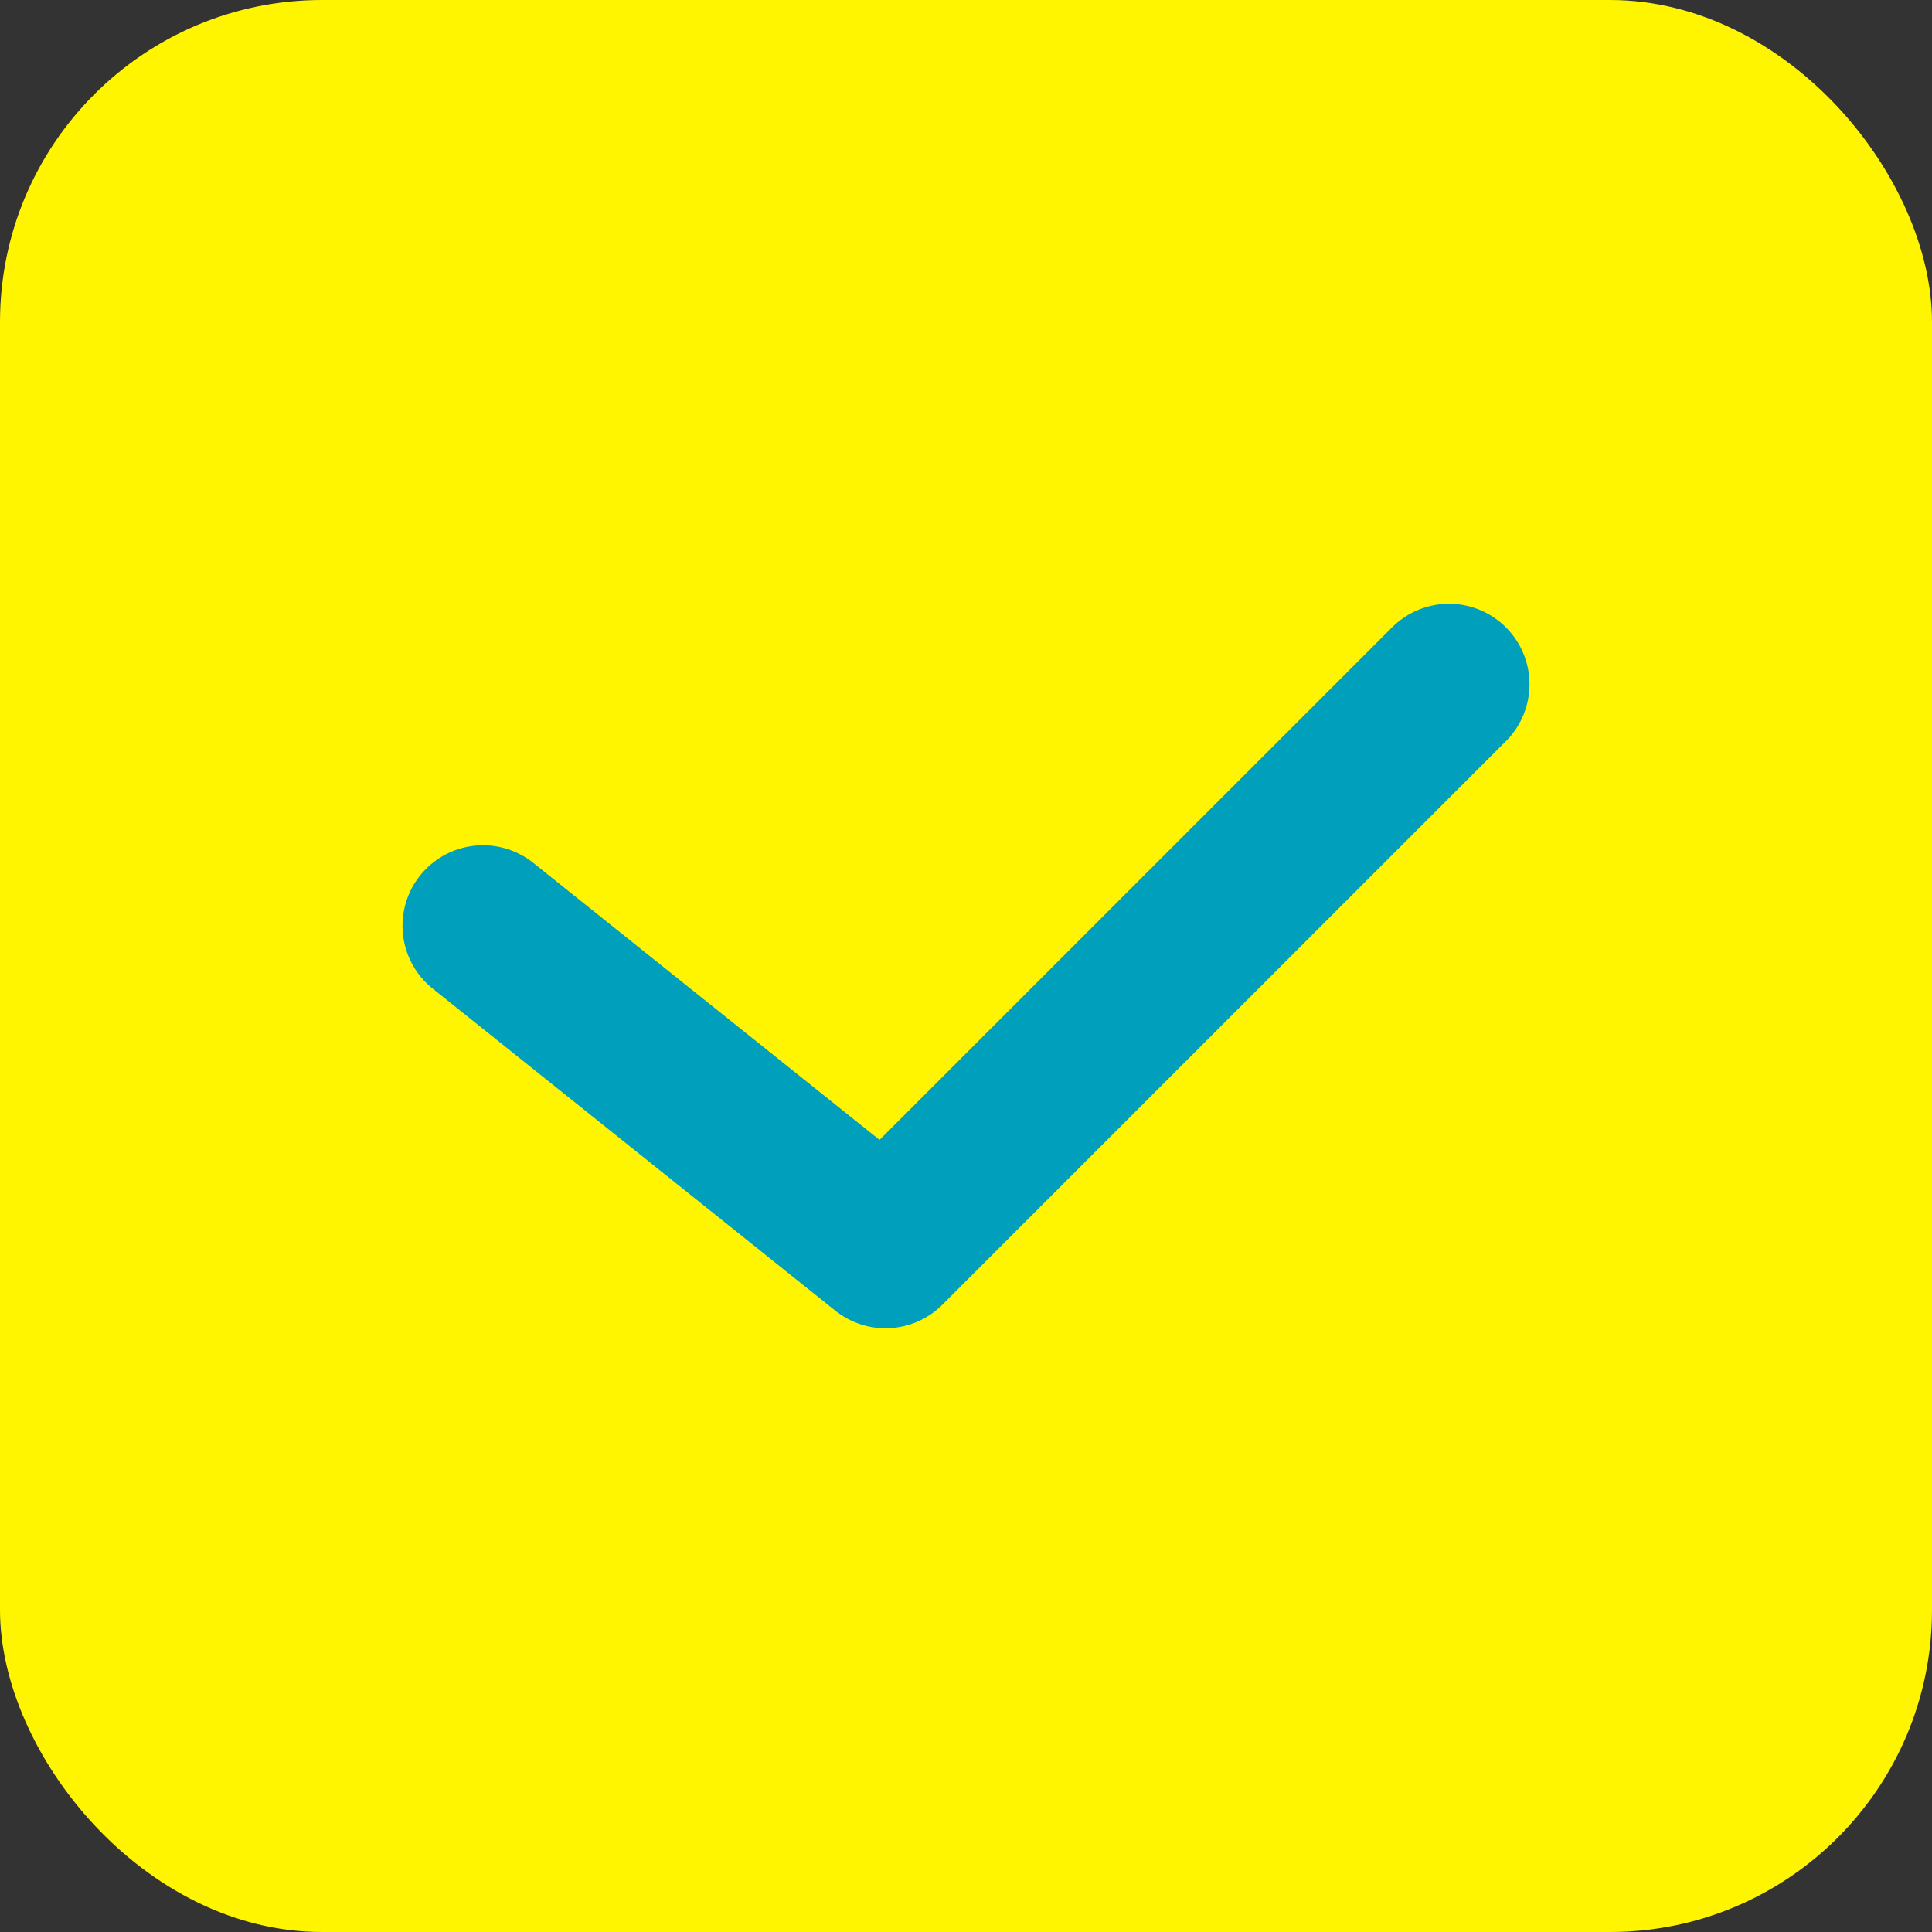
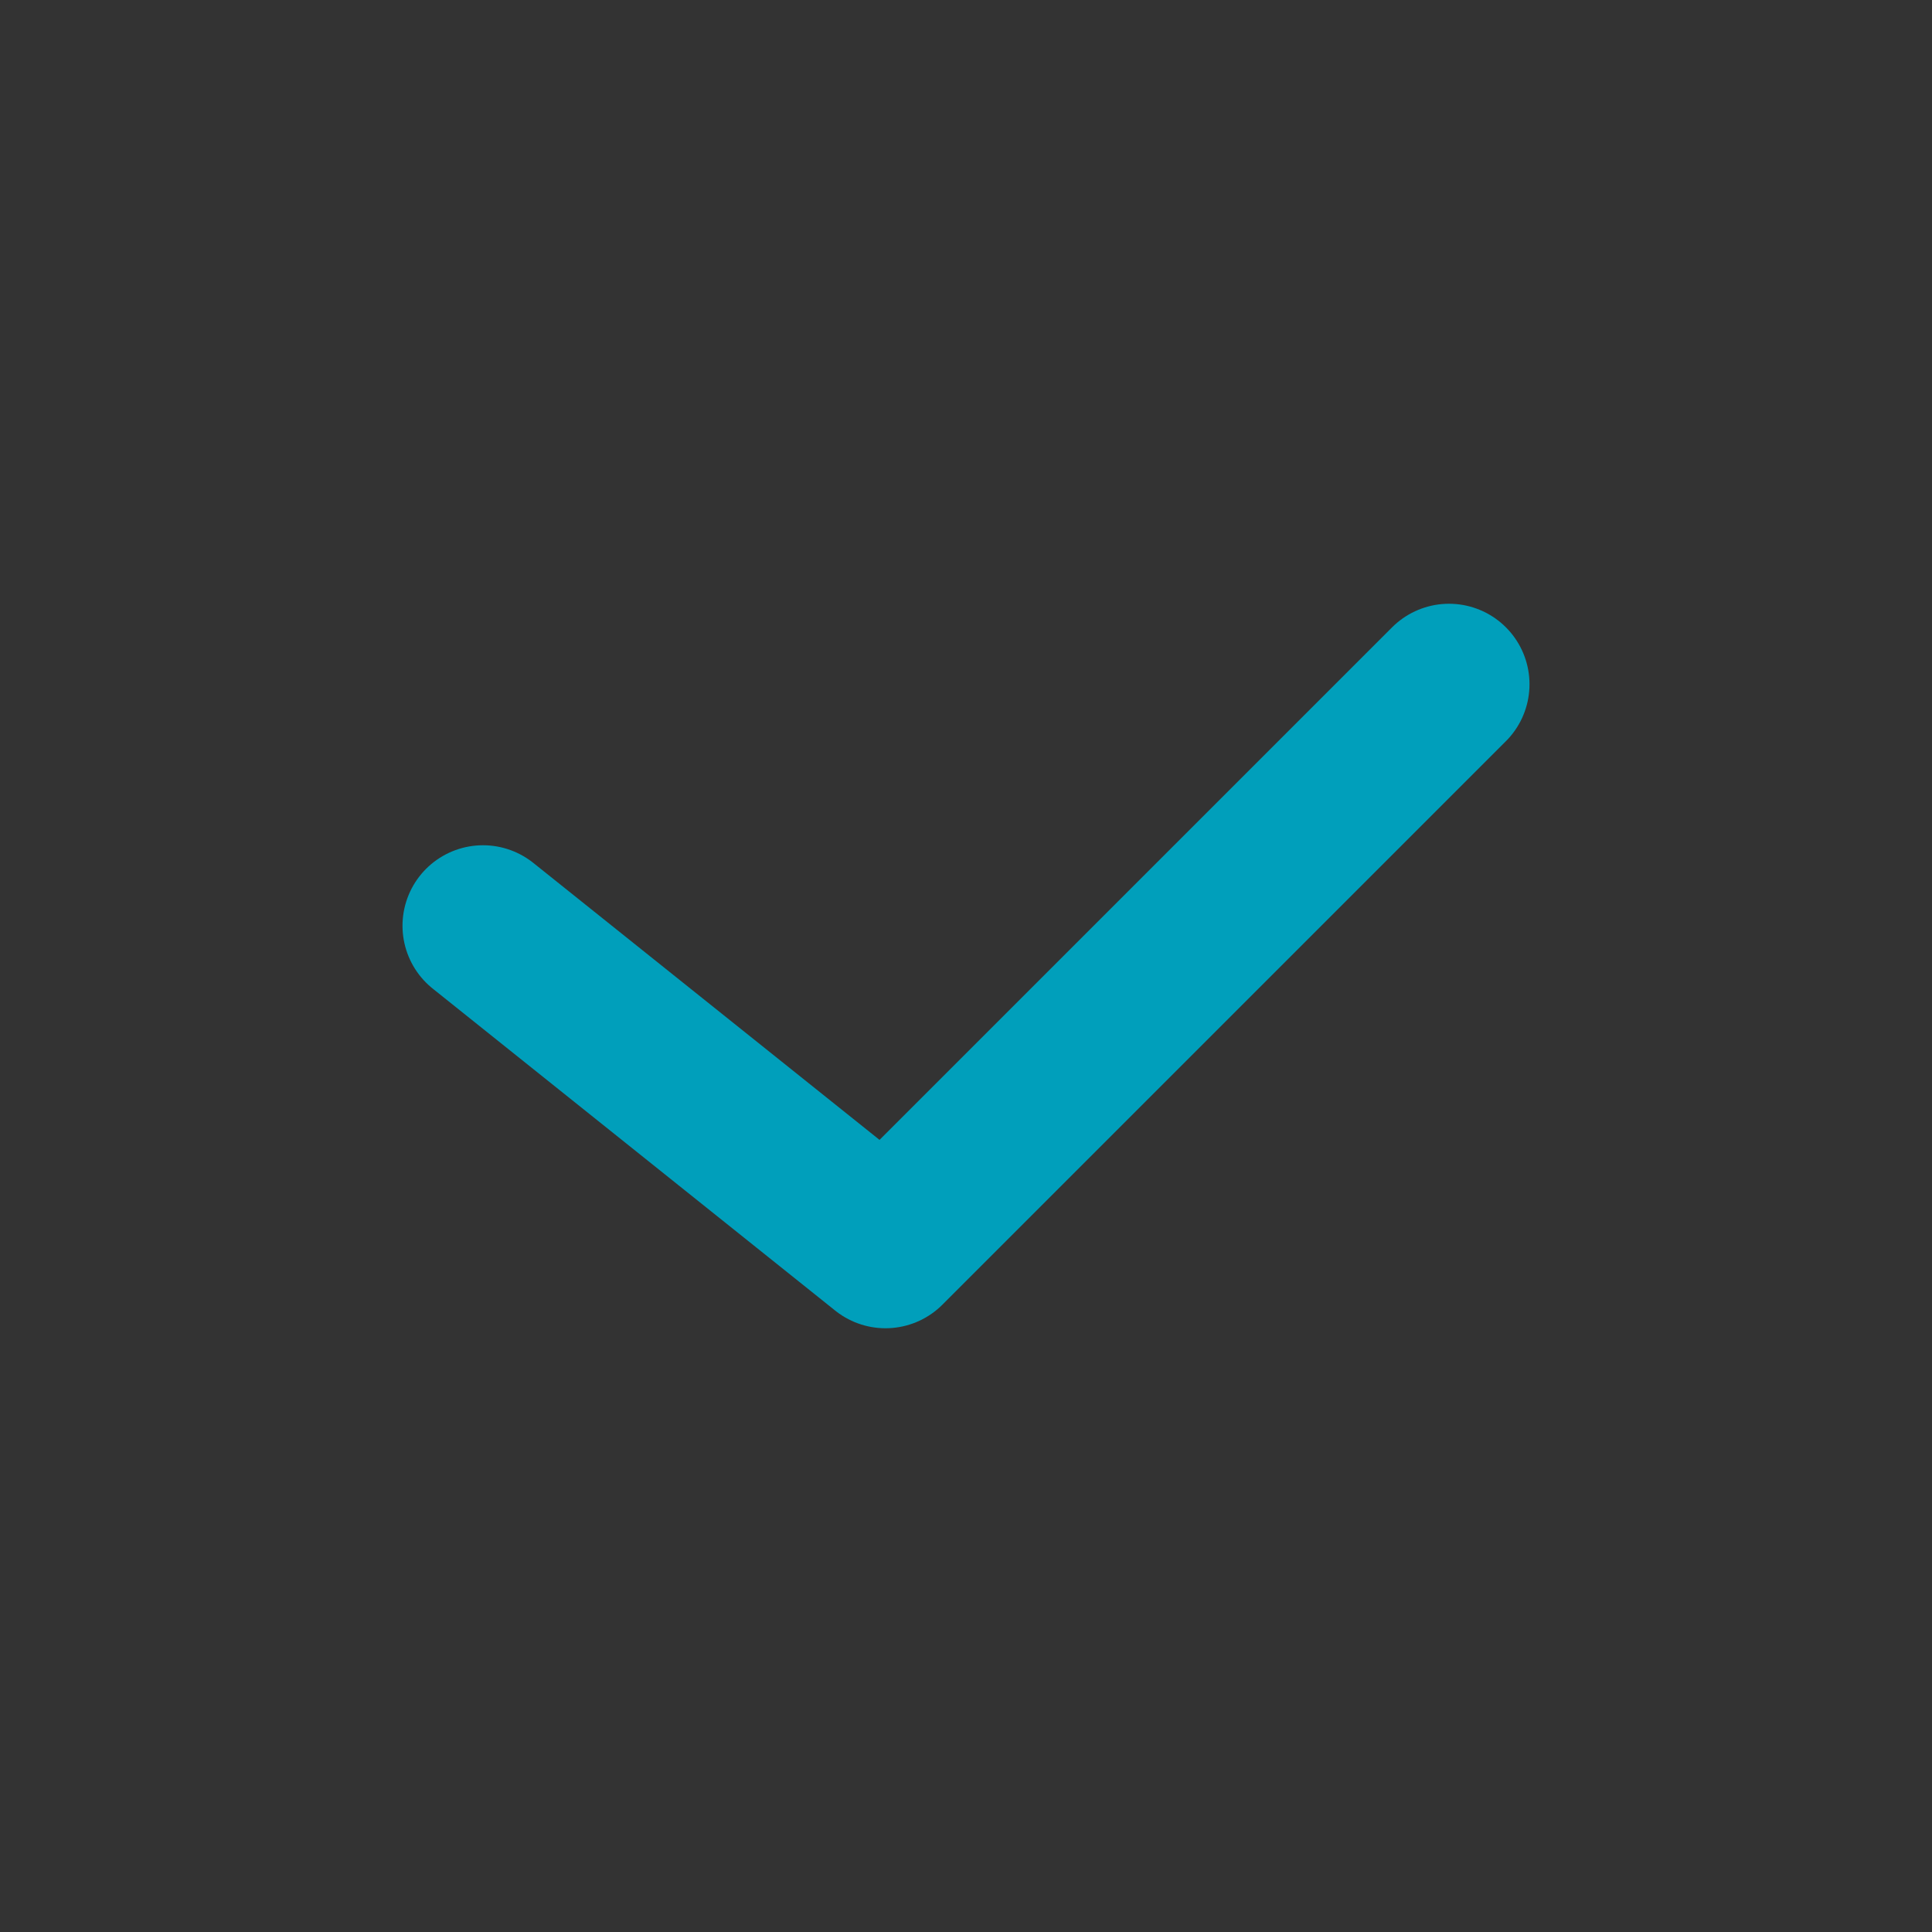
<svg xmlns="http://www.w3.org/2000/svg" width="24" height="24" viewBox="0 0 24 24">
  <rect x="0" y="0" width="24" height="24" fill="#333333" stroke="none" />
  <g id="グループ_841" data-name="グループ 841" transform="translate(-816 -1200)">
-     <rect id="長方形_77" data-name="長方形 77" width="24" height="24" rx="4" transform="translate(816 1200)" fill="#fff500" />
    <path id="パス_29" data-name="パス 29" d="M822,1218l5,4,7-7" transform="translate(0 -6.5)" fill="none" stroke="#009fbb" stroke-linecap="round" stroke-linejoin="round" stroke-width="2" />
  </g>
</svg>